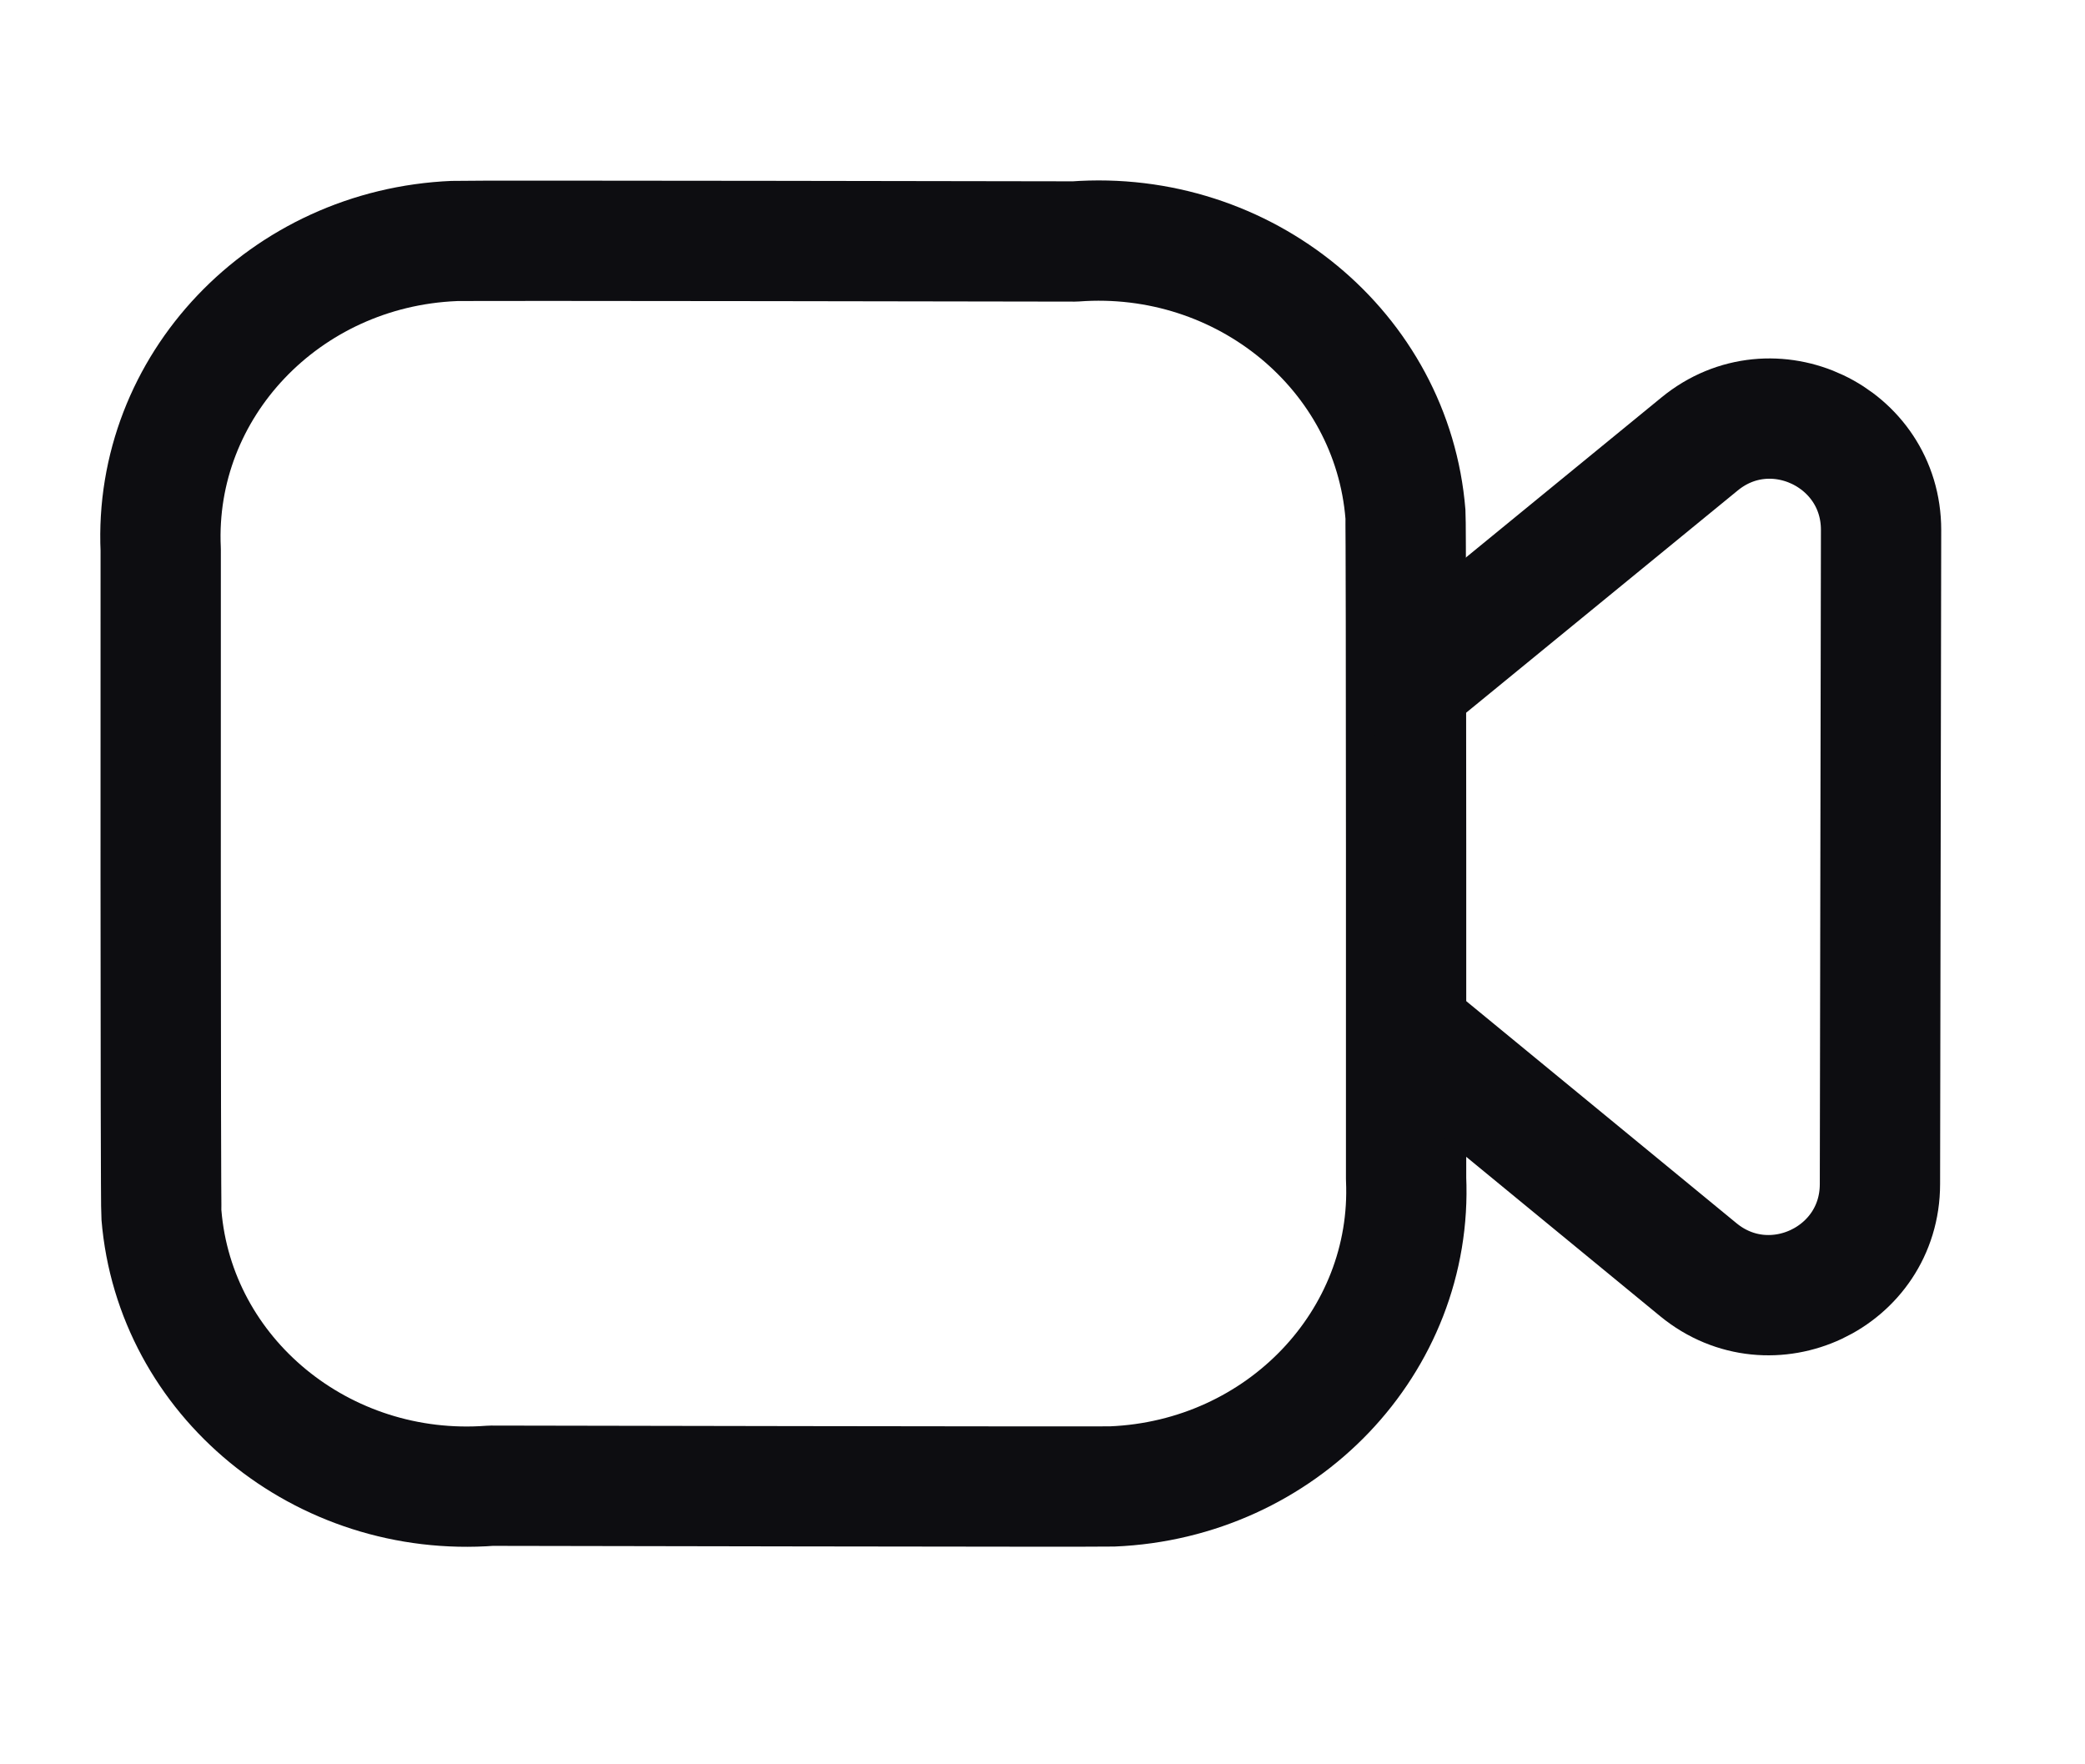
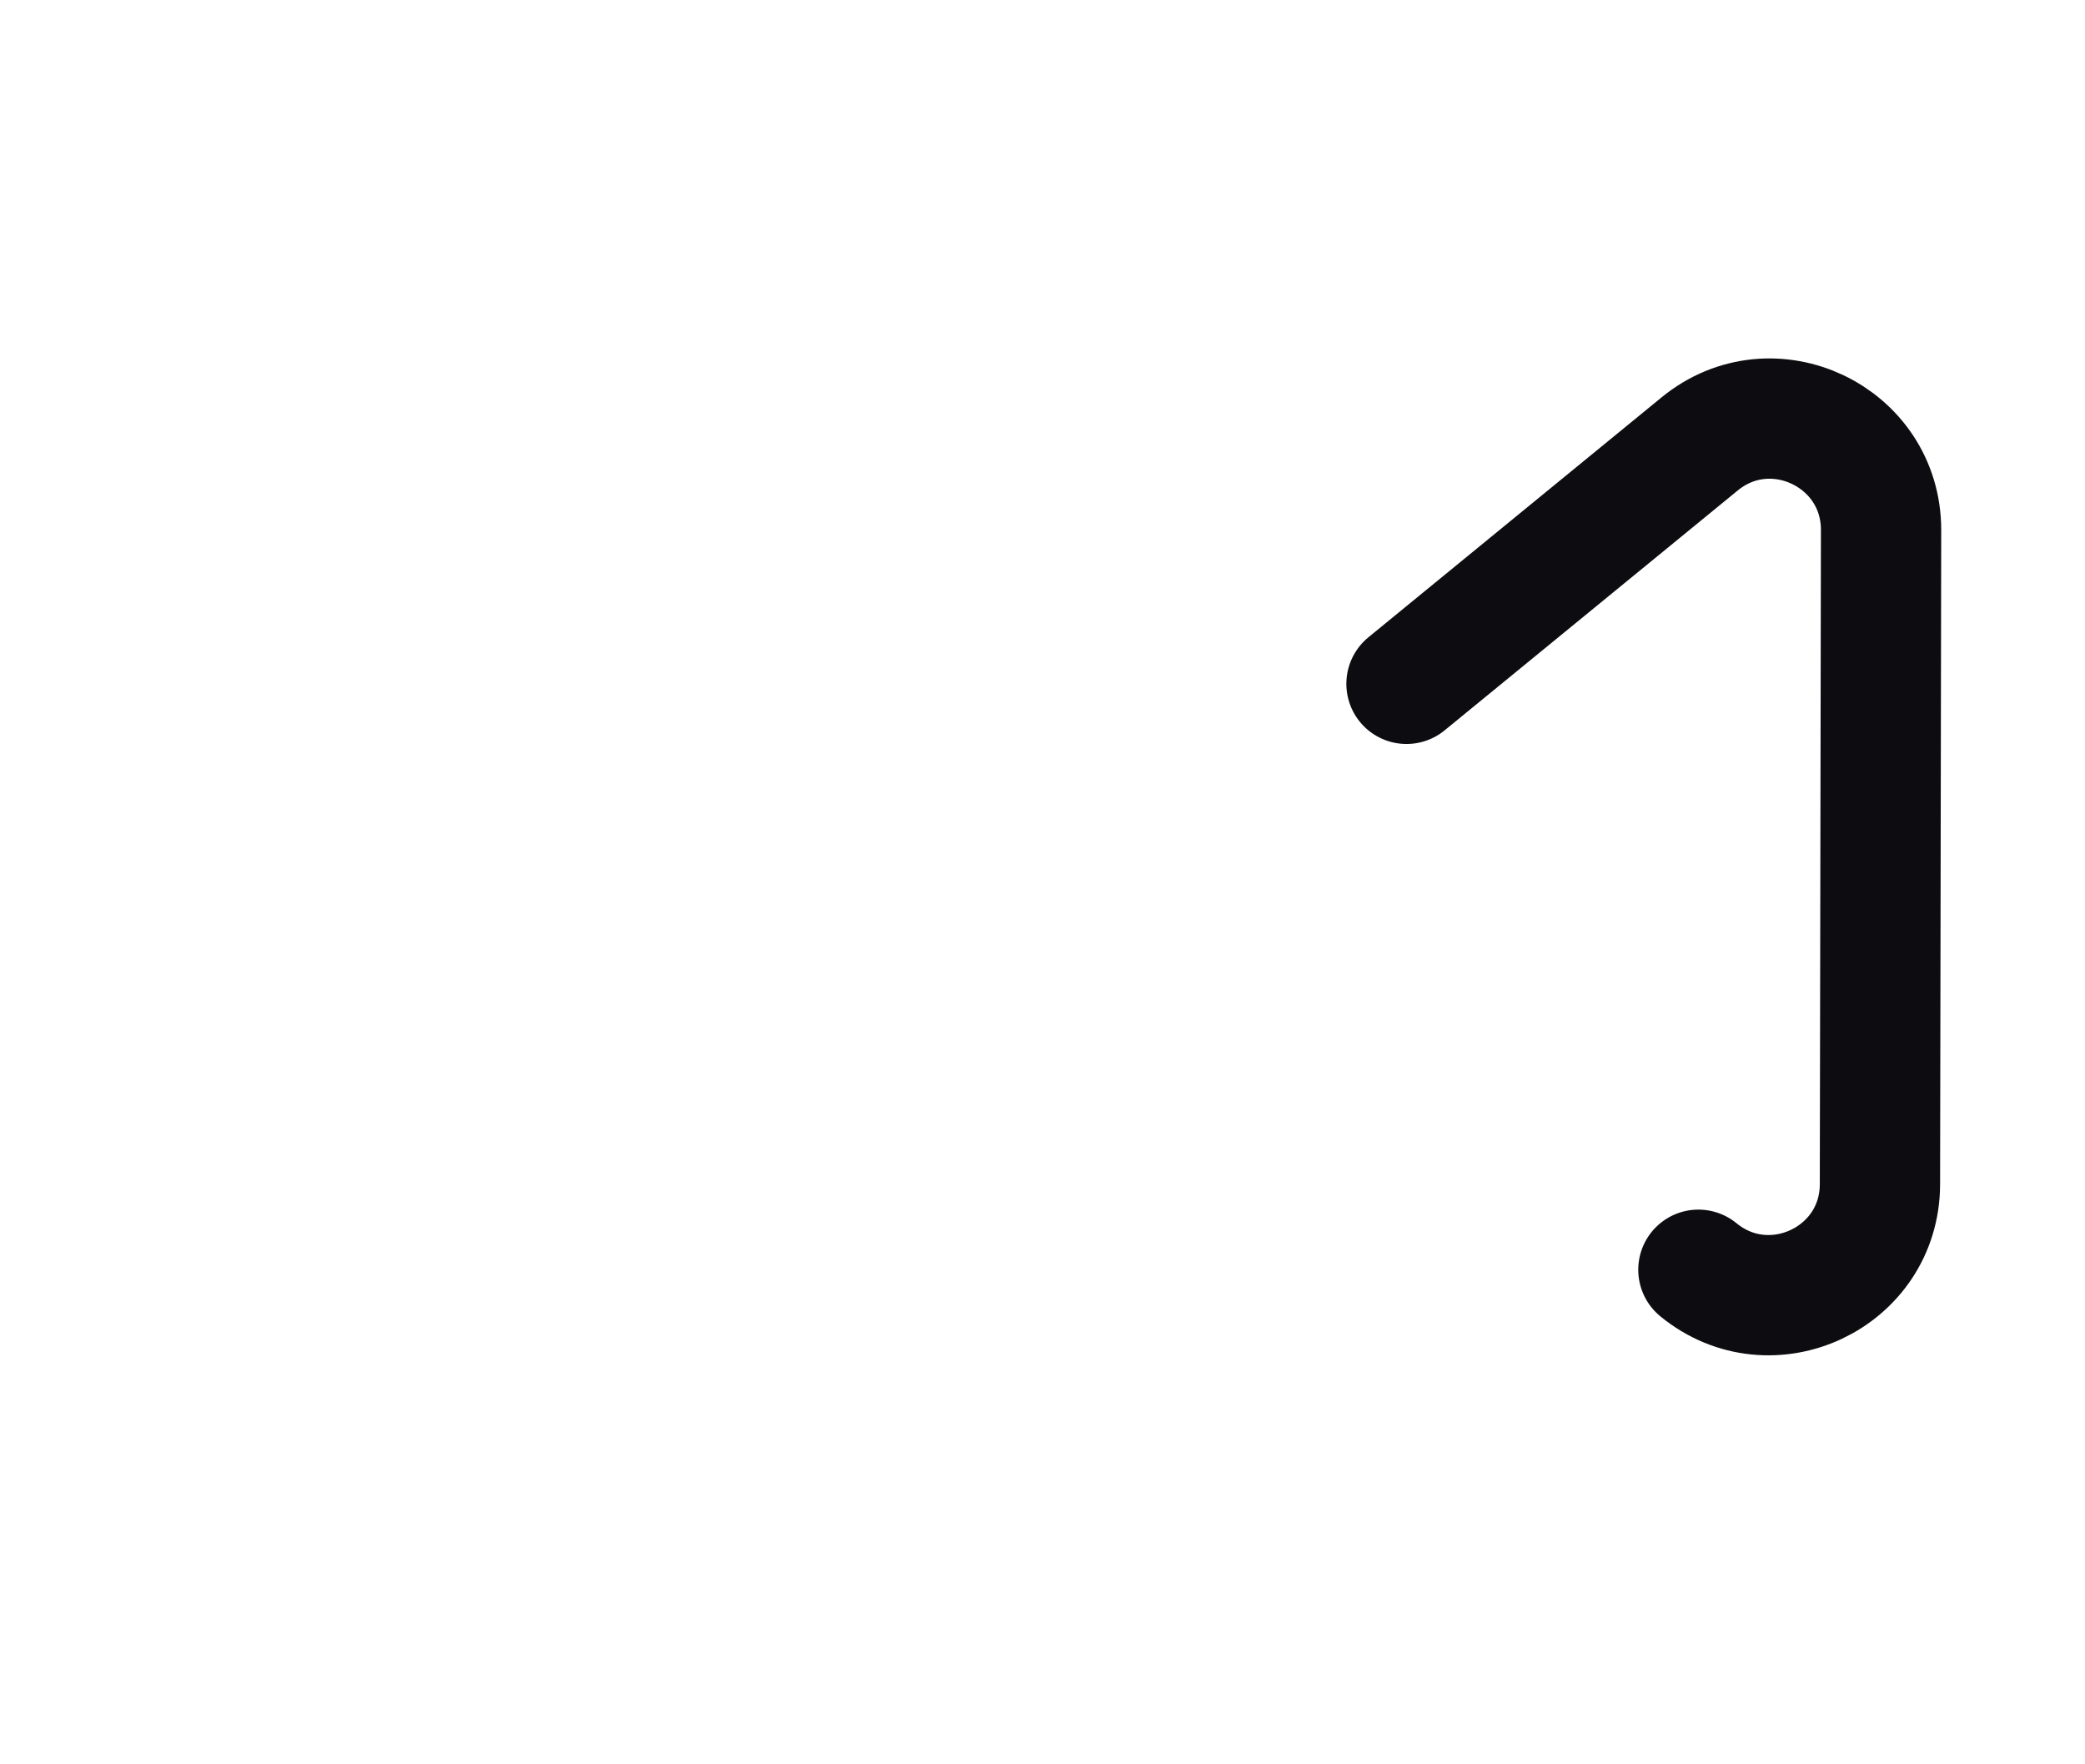
<svg xmlns="http://www.w3.org/2000/svg" width="26" height="22" viewBox="0 0 26 22" fill="none">
-   <path fill-rule="evenodd" clip-rule="evenodd" d="M17.534 14.696C17.624 16.729 15.983 18.448 13.869 18.535C13.713 18.541 6.123 18.526 6.123 18.526C4.02 18.686 2.179 17.174 2.013 15.149C2 14.998 2.004 6.854 2.004 6.854C1.911 4.818 3.549 3.094 5.664 3.005C5.822 2.997 13.402 3.011 13.402 3.011C15.516 2.854 17.362 4.376 17.526 6.412C17.537 6.558 17.534 14.696 17.534 14.696Z" stroke="#0D0D11" stroke-width="1.5" stroke-linecap="round" stroke-linejoin="round" />
-   <path d="M17.539 8.527L21.194 5.536C22.099 4.794 23.458 5.44 23.457 6.609L23.443 14.765C23.442 15.934 22.083 16.574 21.179 15.833L17.539 12.842" stroke="#0D0D11" stroke-width="1.5" stroke-linecap="round" stroke-linejoin="round" />
+   <path d="M17.539 8.527L21.194 5.536C22.099 4.794 23.458 5.44 23.457 6.609L23.443 14.765C23.442 15.934 22.083 16.574 21.179 15.833" stroke="#0D0D11" stroke-width="1.5" stroke-linecap="round" stroke-linejoin="round" />
</svg>